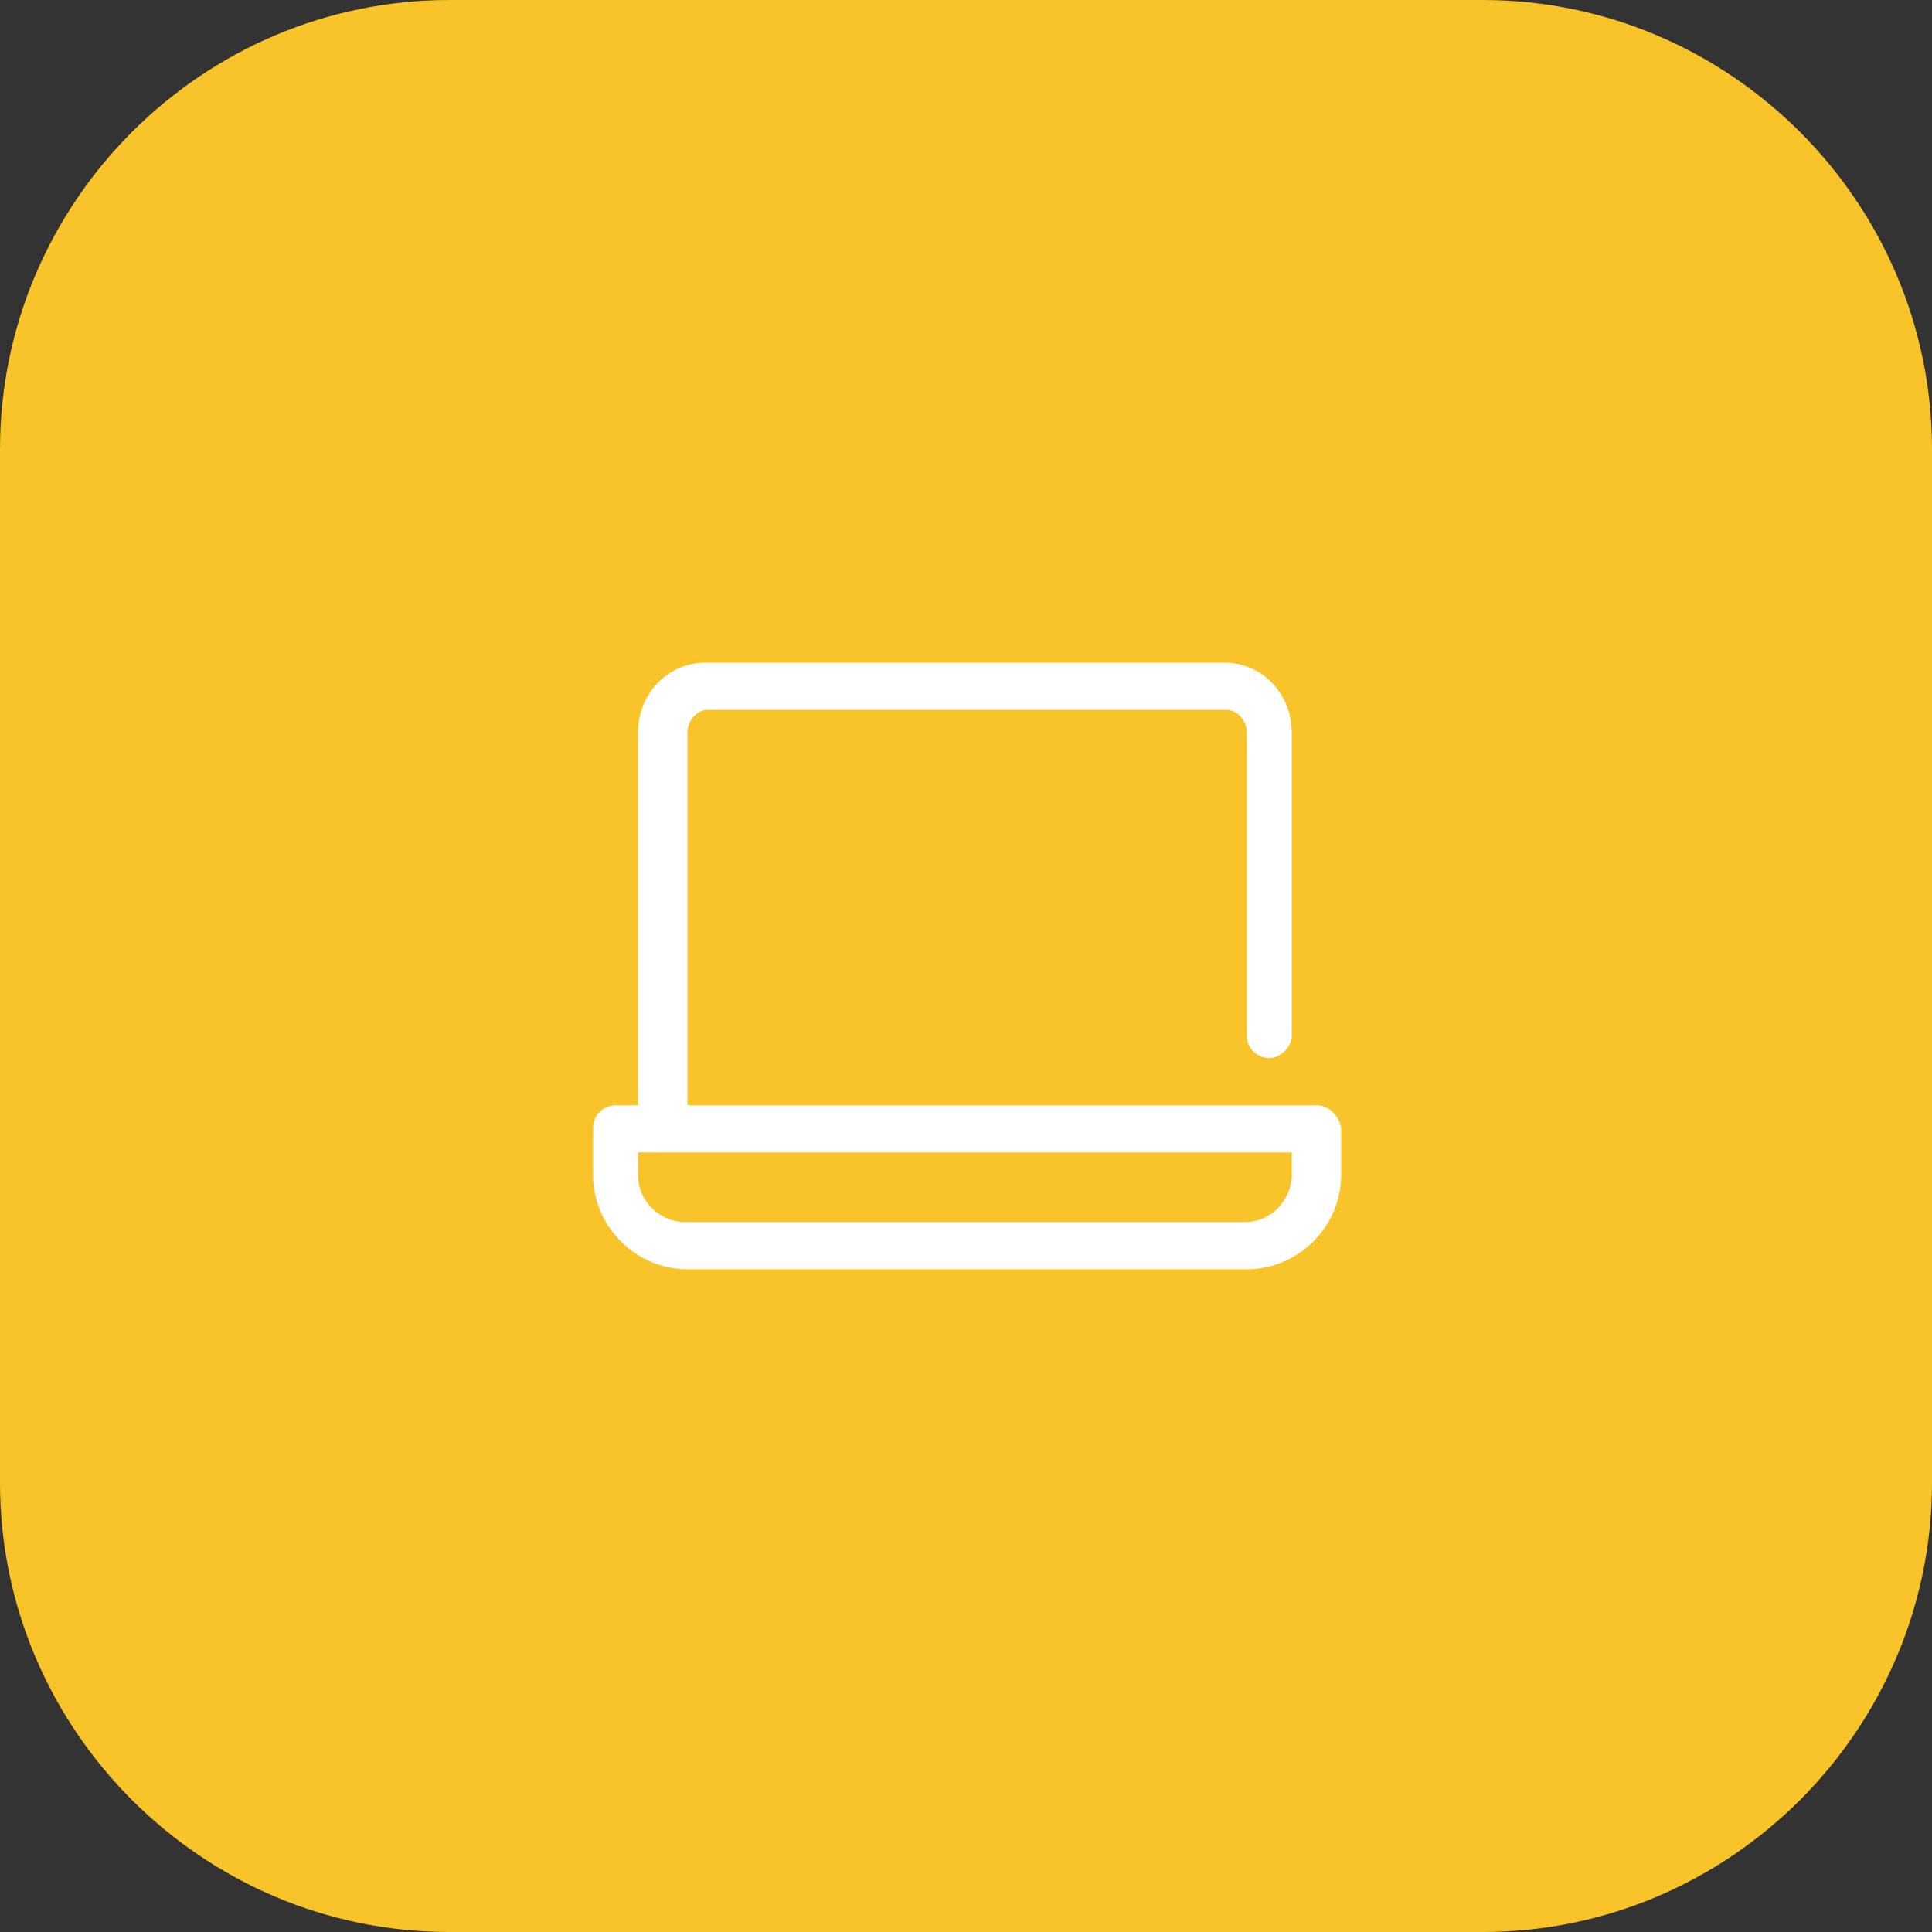
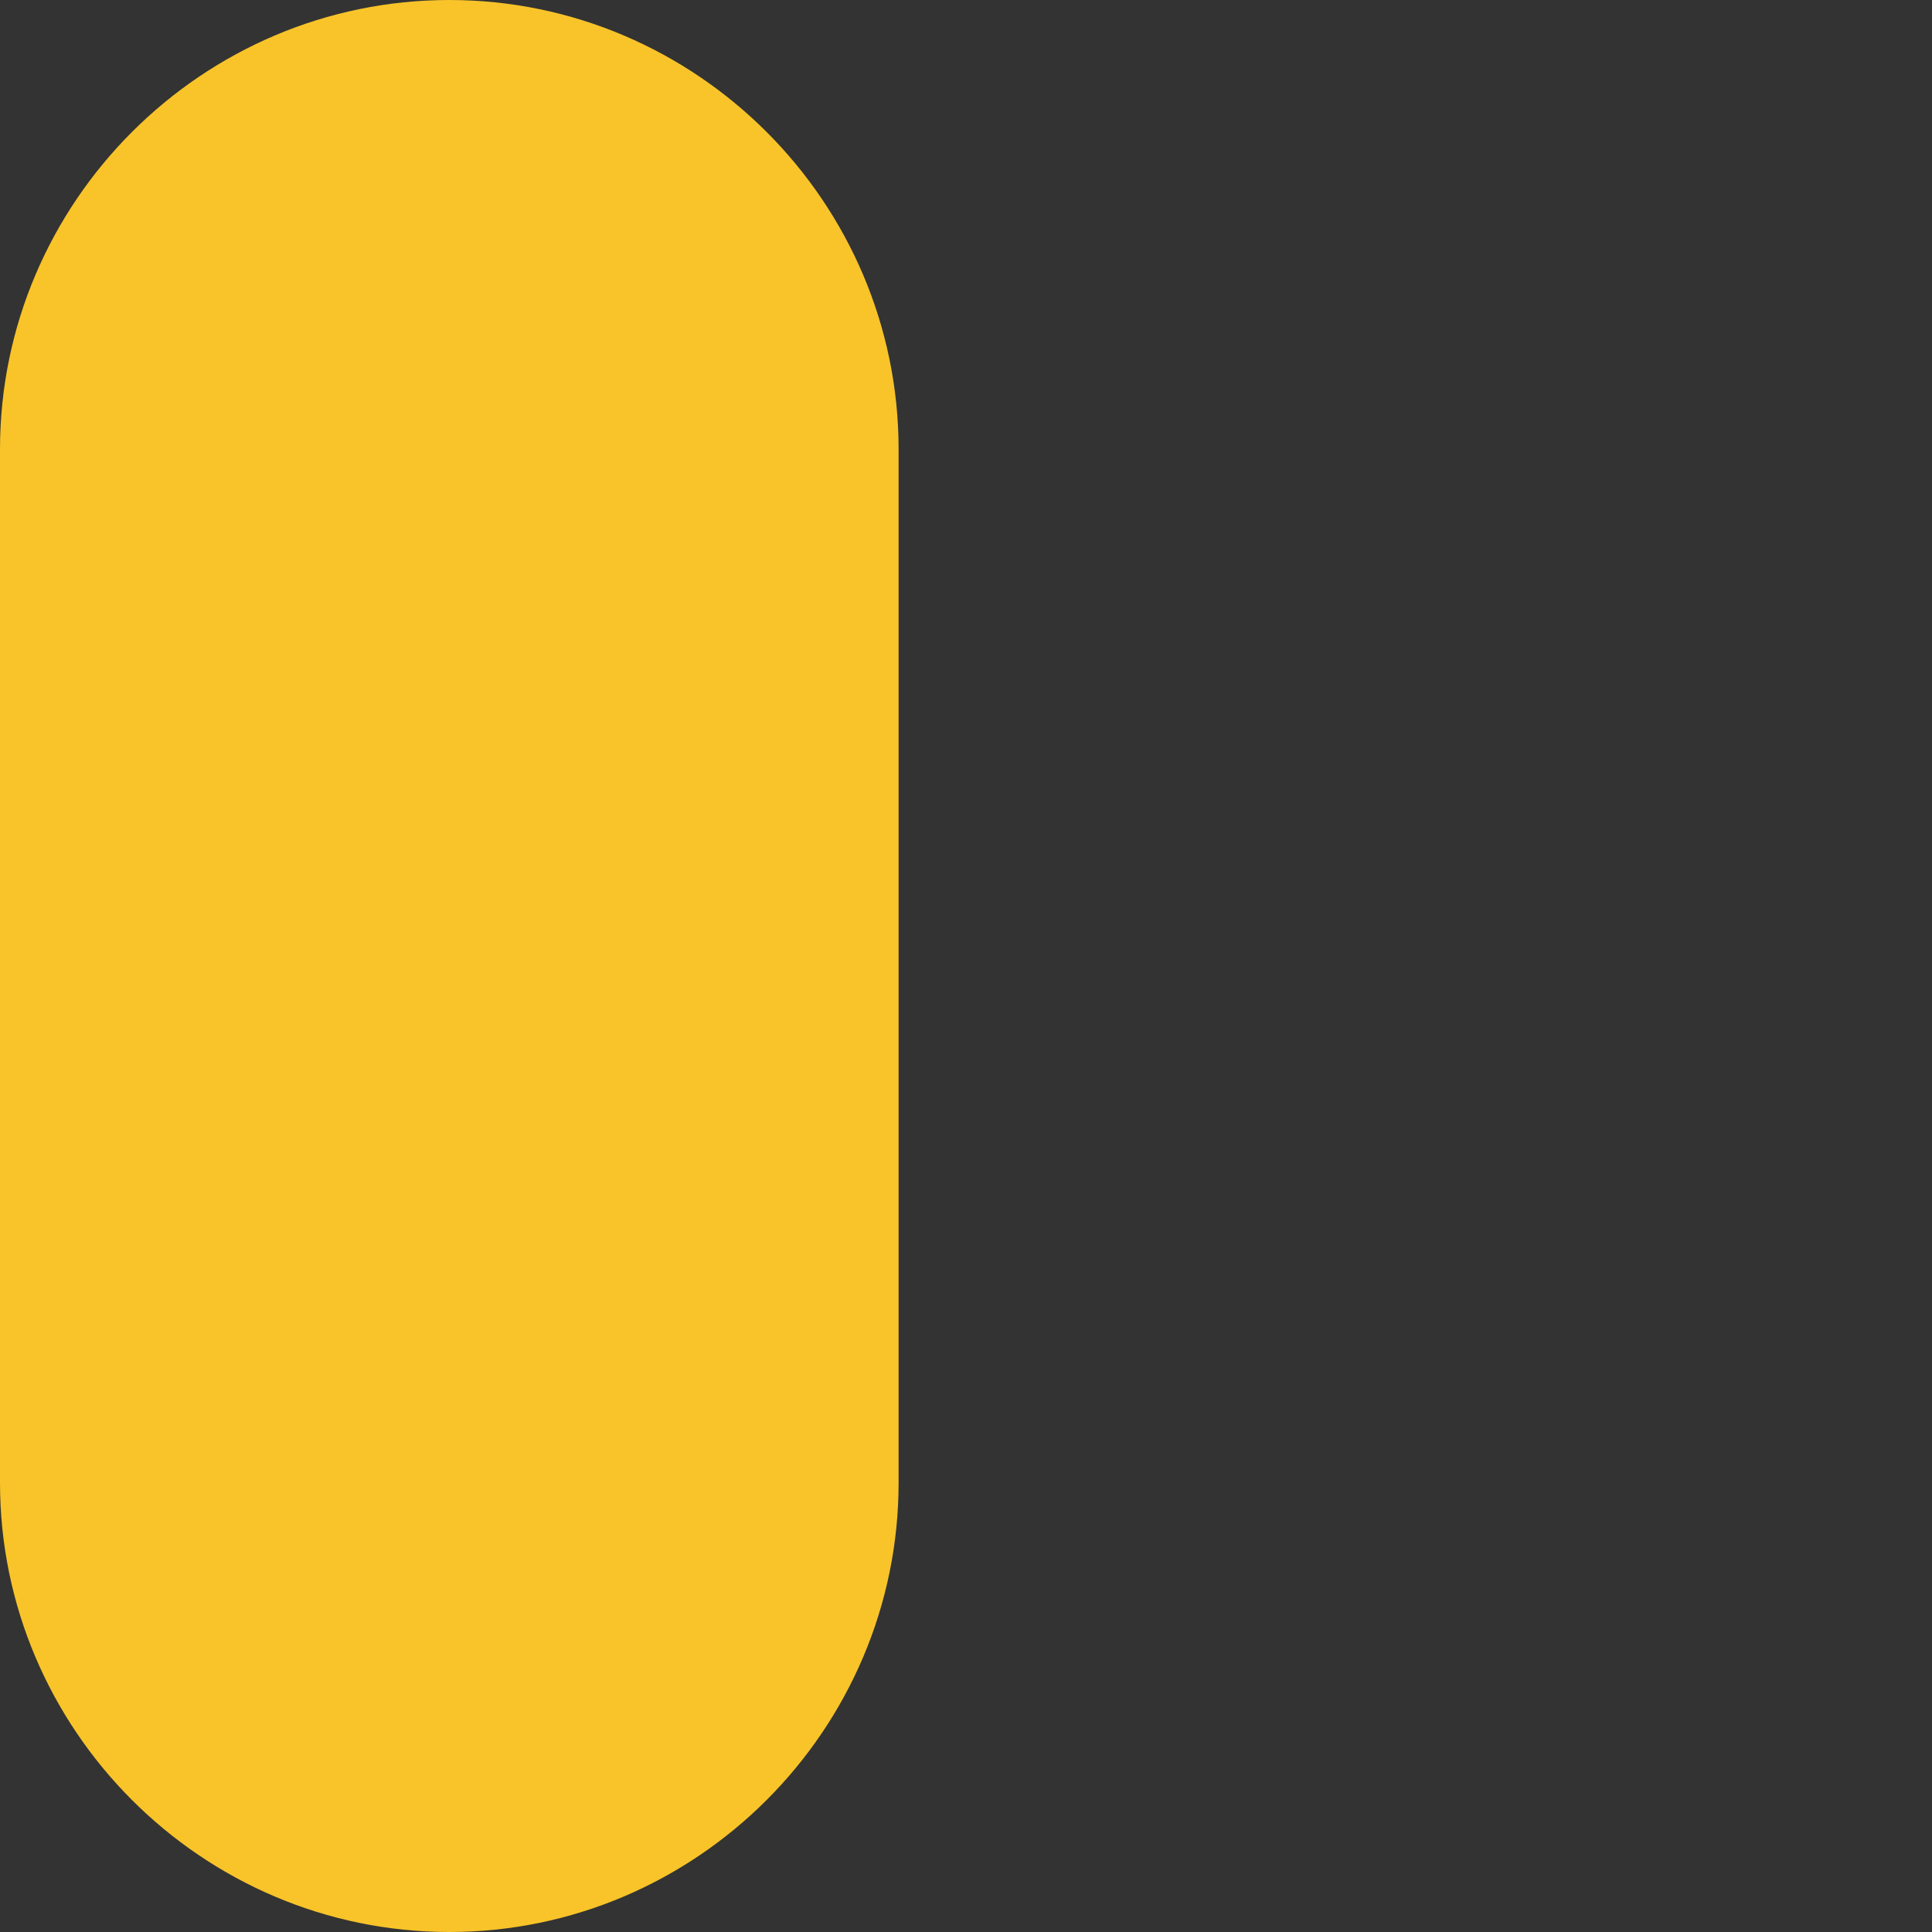
<svg xmlns="http://www.w3.org/2000/svg" version="1.1" id="Layer_1" x="0px" y="0px" viewBox="0 0 86 86" style="enable-background:new 0 0 86 86;" xml:space="preserve">
  <rect x="0" y="0" width="86" height="86" fill="#333333" stroke="none" />
  <style type="text/css">
	.st0{fill:#F9C429;}
	.st1{fill:#FFFFFF;}
</style>
  <g>
-     <path id="Rectangle_61" class="st0" d="M20,0h46c11,0,20,9,20,20v46c0,11-9,20-20,20H20C9,86,0,77,0,66V20C0,9,9,0,20,0z" />
+     <path id="Rectangle_61" class="st0" d="M20,0c11,0,20,9,20,20v46c0,11-9,20-20,20H20C9,86,0,77,0,66V20C0,9,9,0,20,0z" />
  </g>
-   <path id="Path_341" class="st1" d="M58.6,49.2h-28V32.6c0-0.5,0.4-1,0.9-1h23.1c0.5,0,0.9,0.5,0.9,1v13.5c0,0.6,0.5,1,1,1s1-0.5,1-1  V32.6c0-1.7-1.3-3.1-3-3.1H31.4c-1.7,0-3,1.4-3,3.1v16.6h-1c-0.6,0-1,0.5-1,1l0,0v2.1c0,2.3,1.9,4.2,4.2,4.2h24.9  c2.3,0,4.2-1.9,4.2-4.2v-2.1C59.6,49.7,59.2,49.2,58.6,49.2C58.6,49.2,58.6,49.2,58.6,49.2z M57.5,52.3c0,1.1-0.9,2.1-2.1,2.1H30.5  c-1.1,0-2.1-0.9-2.1-2.1v-1h29.1V52.3z" />
</svg>